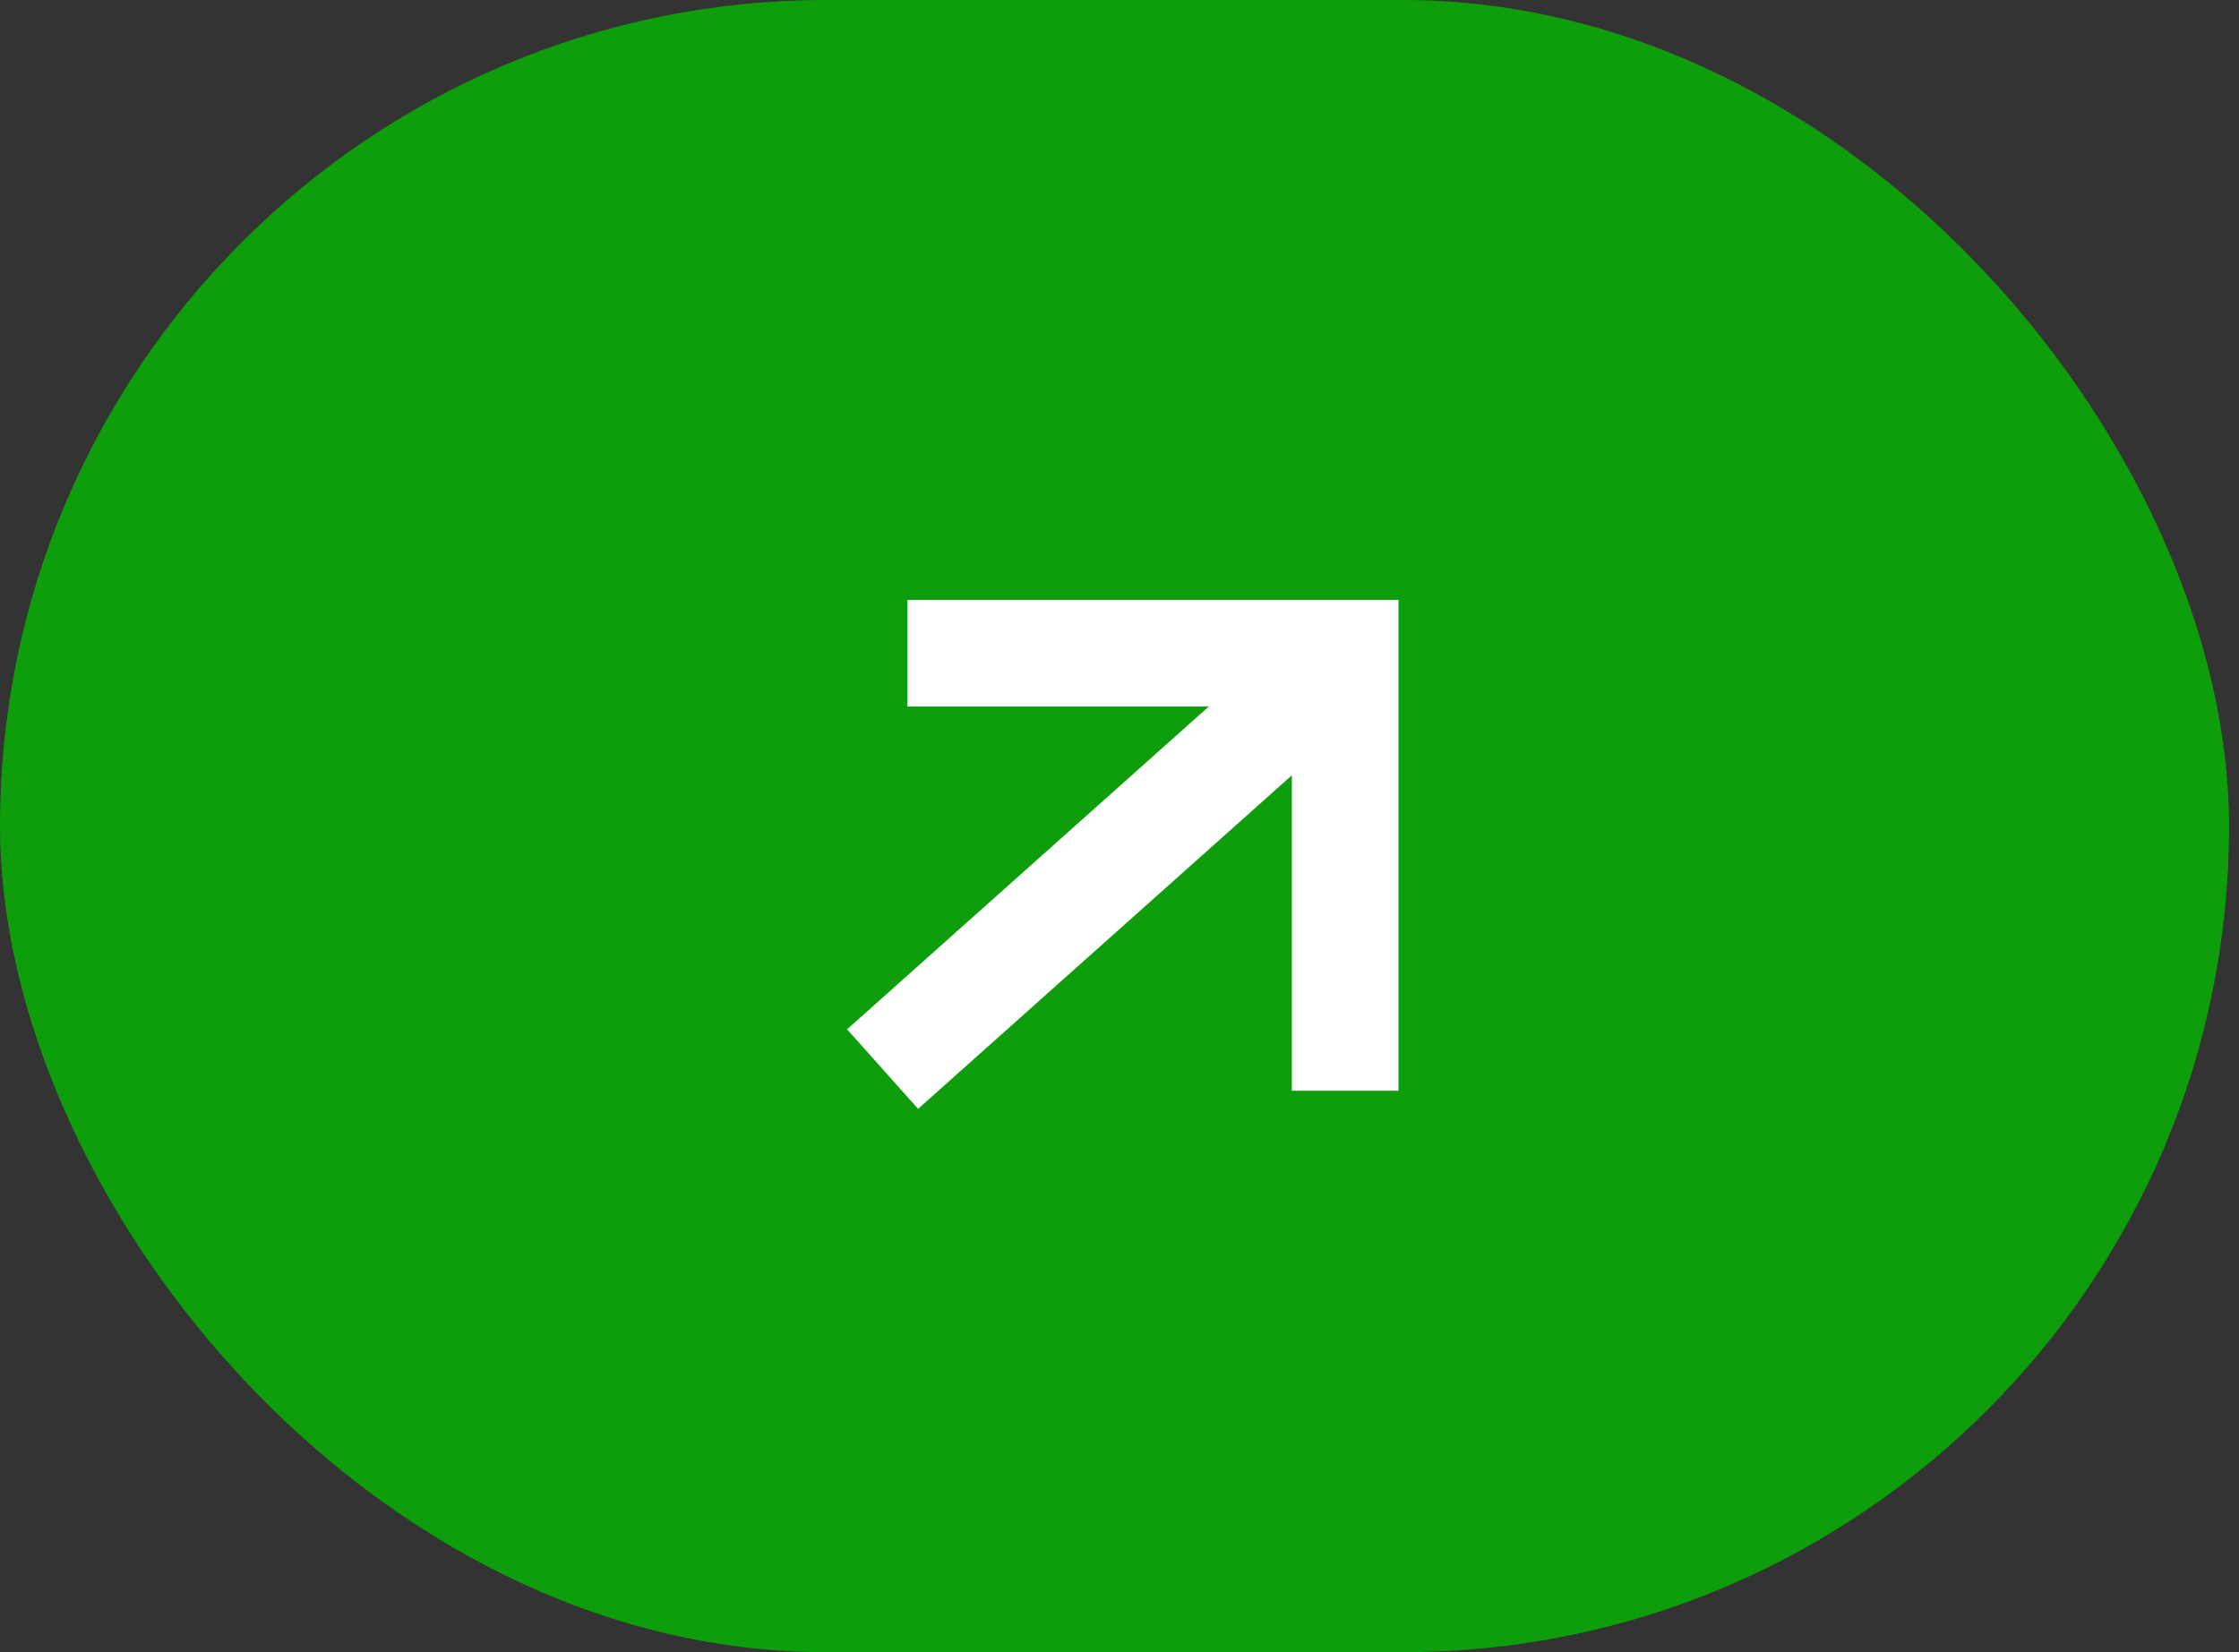
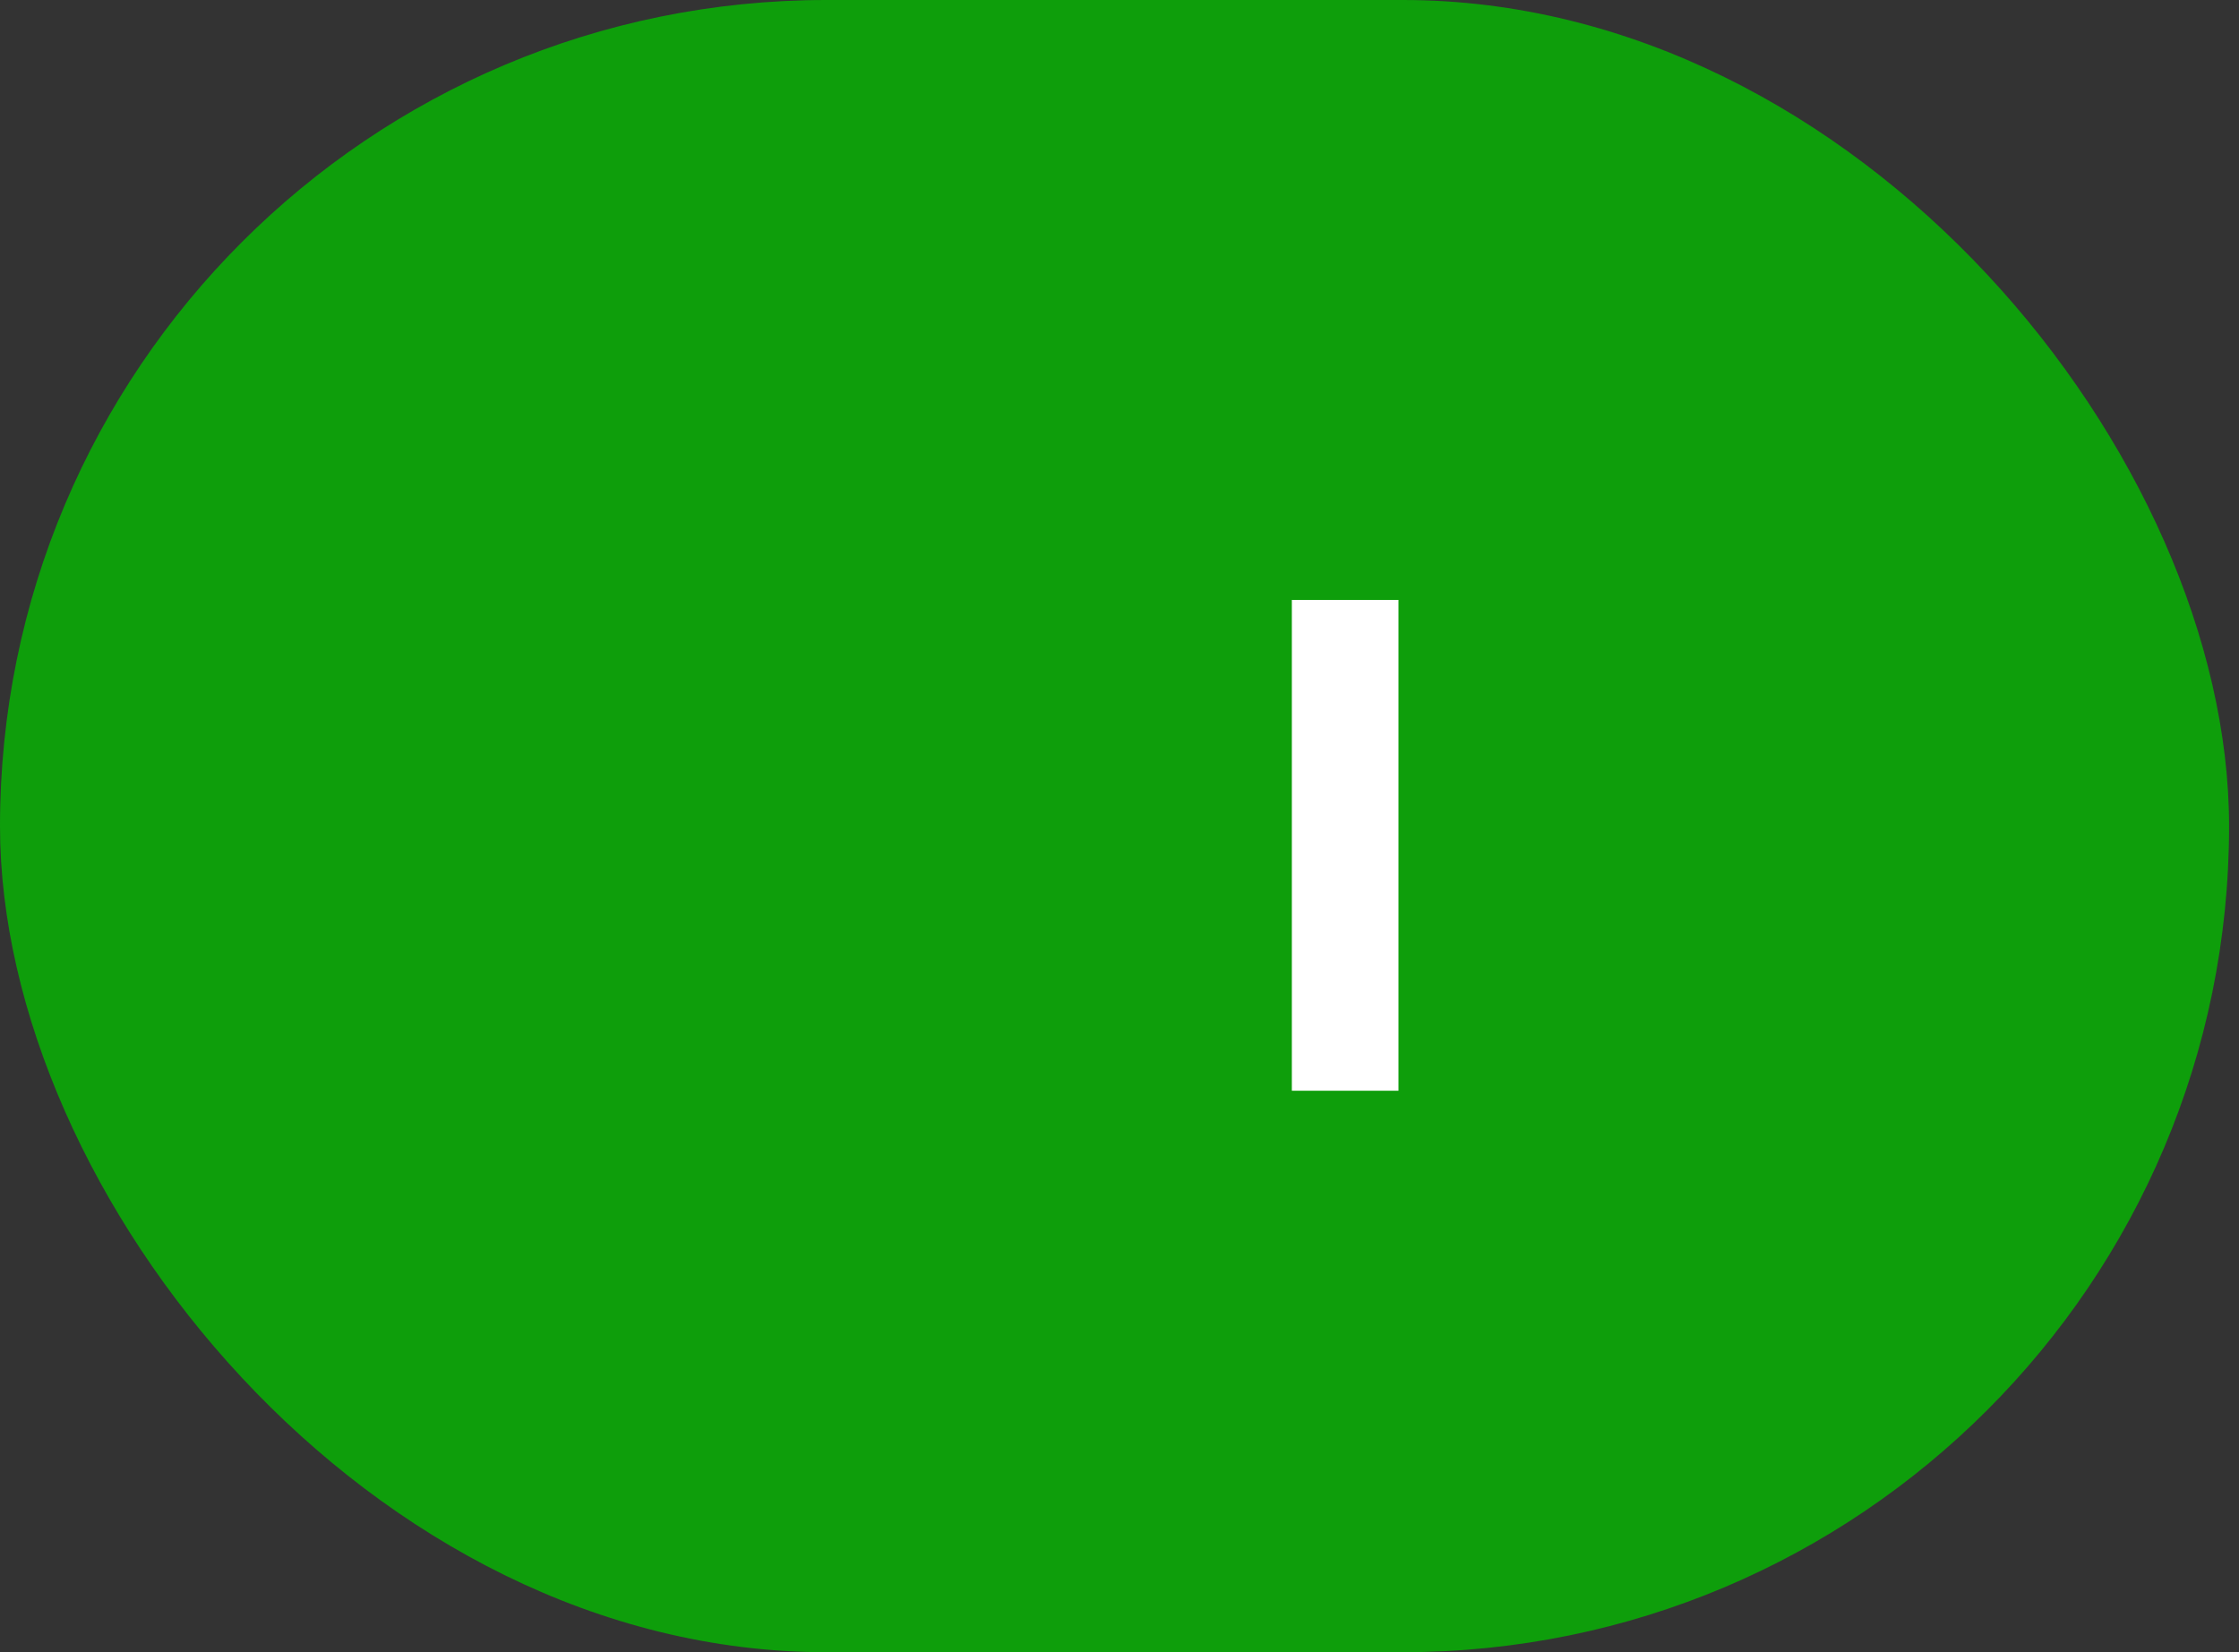
<svg xmlns="http://www.w3.org/2000/svg" width="42" height="31" viewBox="0 0 42 31" fill="none">
  <rect x="0" y="0" width="42" height="31" fill="#333333" stroke="none" />
  <rect width="41.814" height="31" rx="15.5" fill="#0E9E0B" />
-   <path d="M17.302 19.393L24.082 13.341" stroke="white" stroke-width="2" stroke-linecap="square" stroke-linejoin="round" />
-   <path d="M25.233 19.465V12.256H18.023" stroke="white" stroke-width="2" stroke-linecap="square" />
+   <path d="M25.233 19.465V12.256" stroke="white" stroke-width="2" stroke-linecap="square" />
</svg>